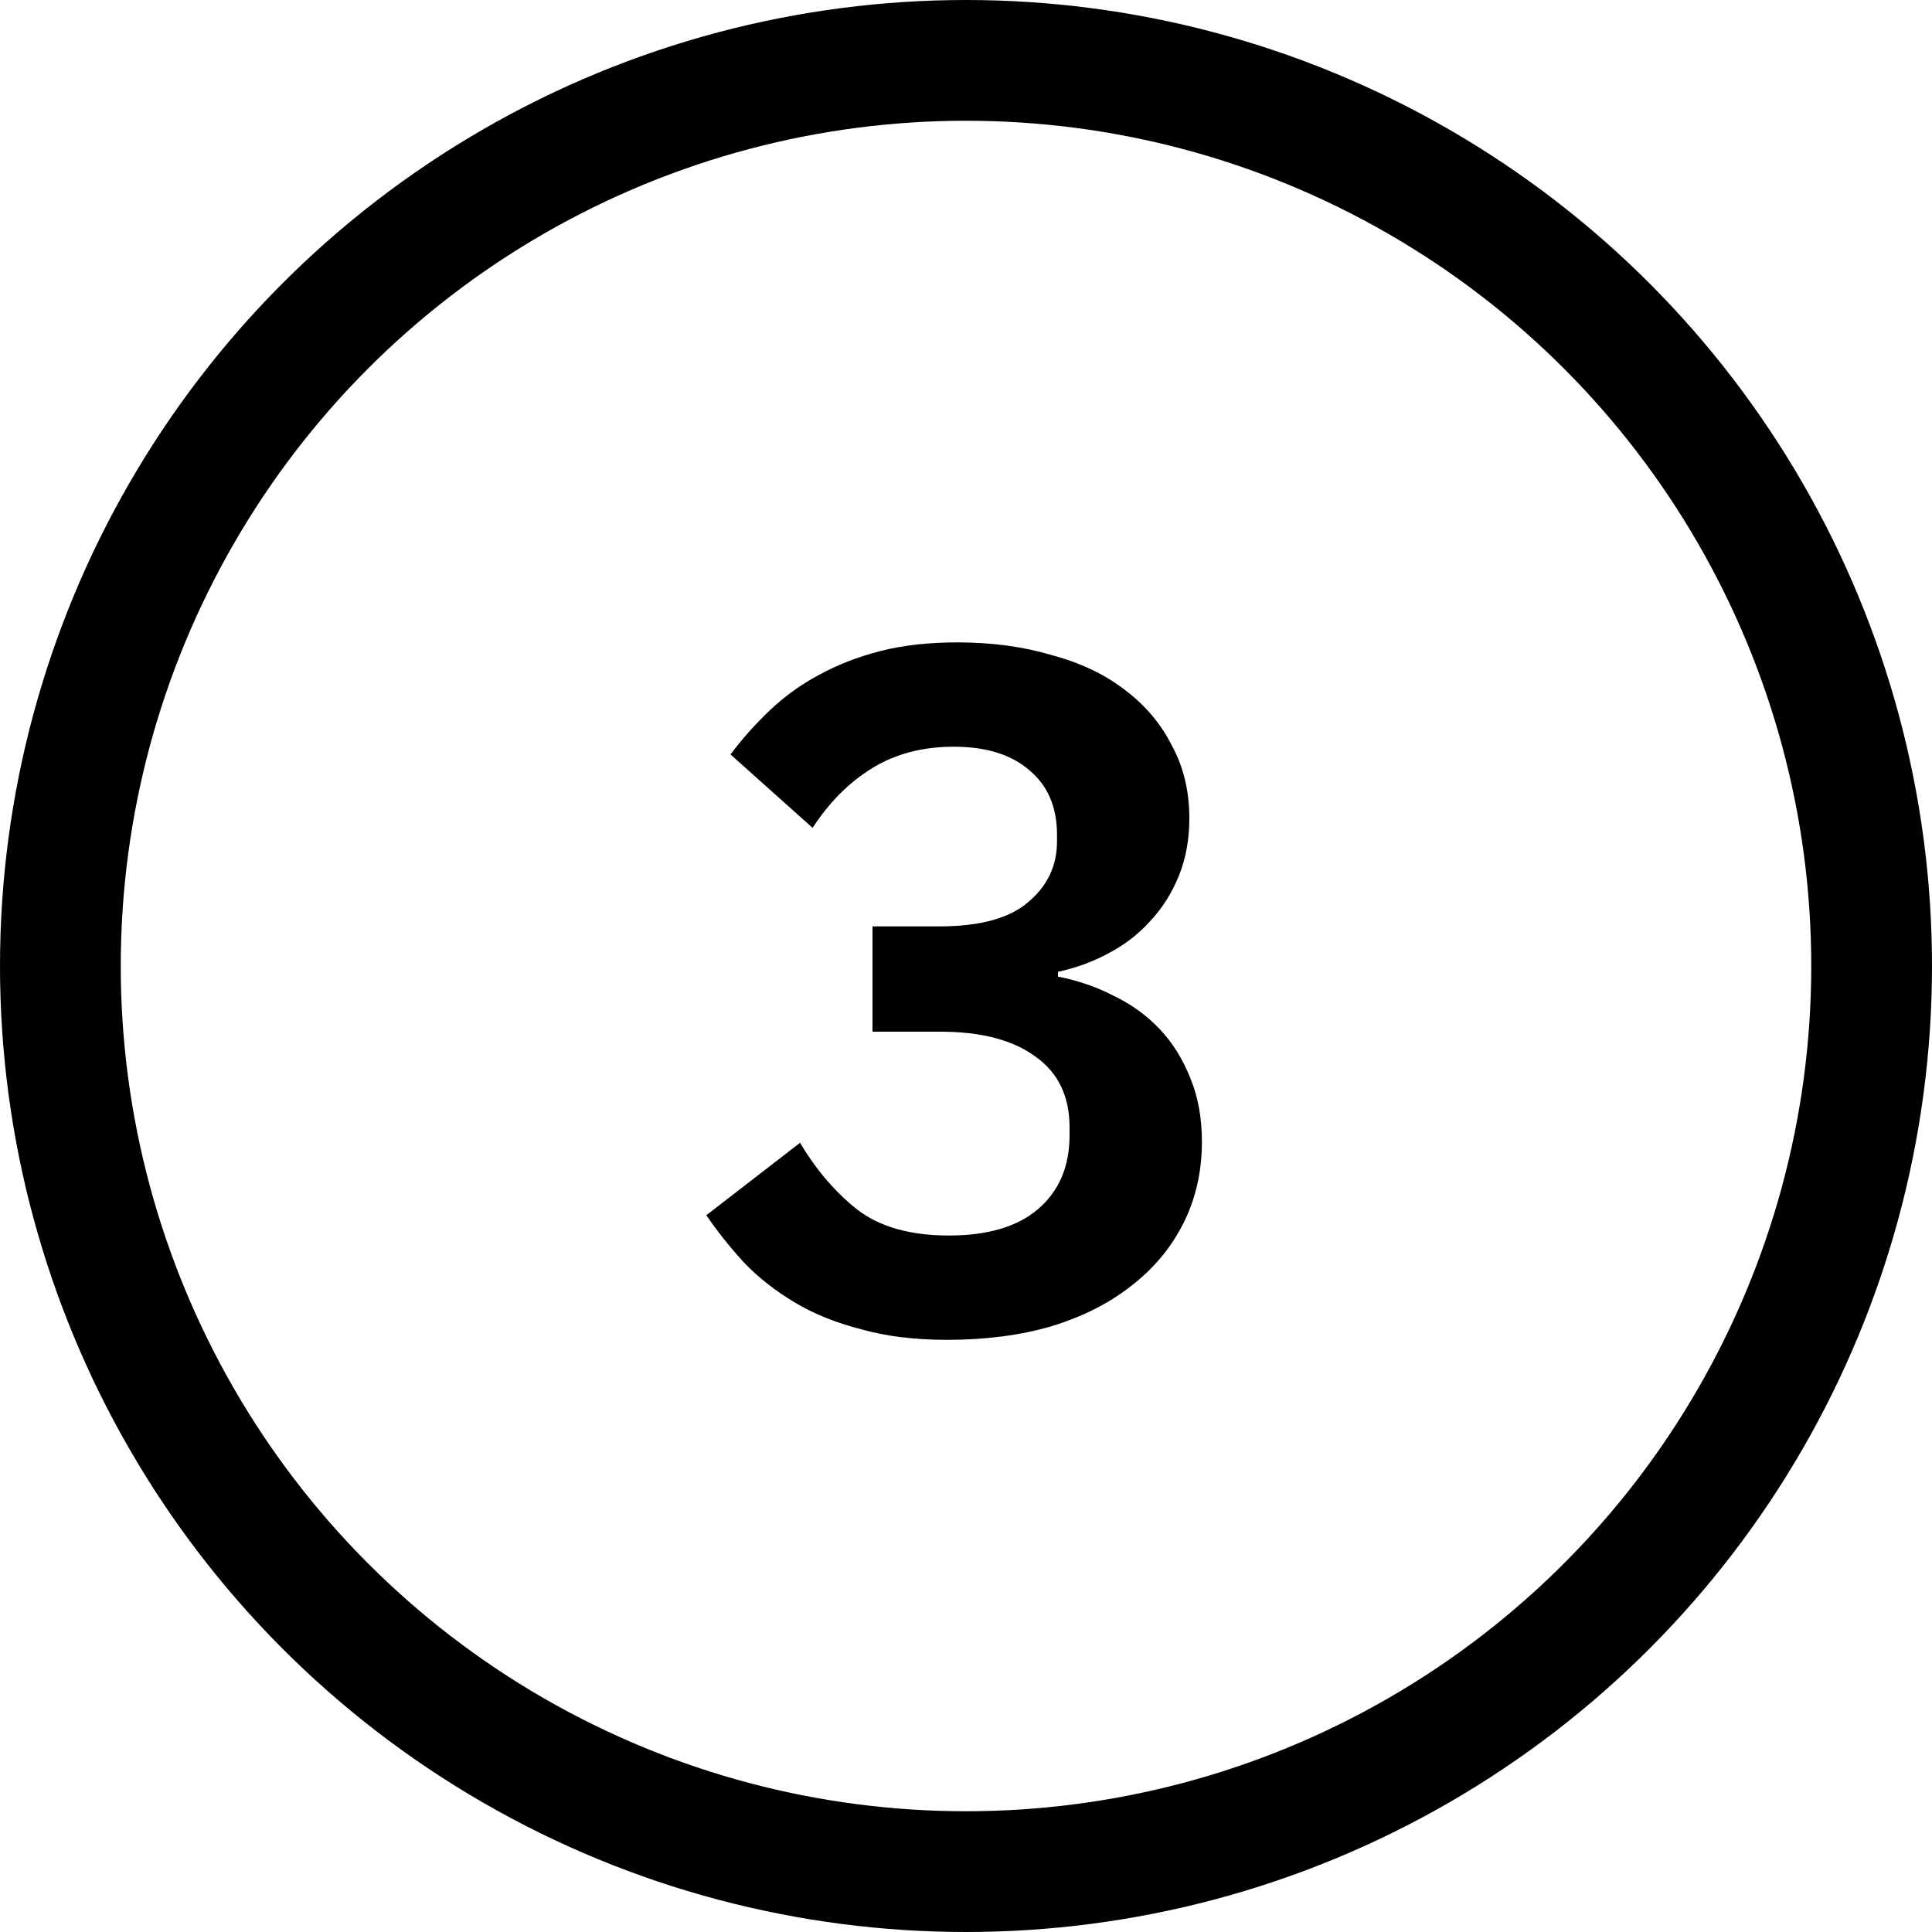
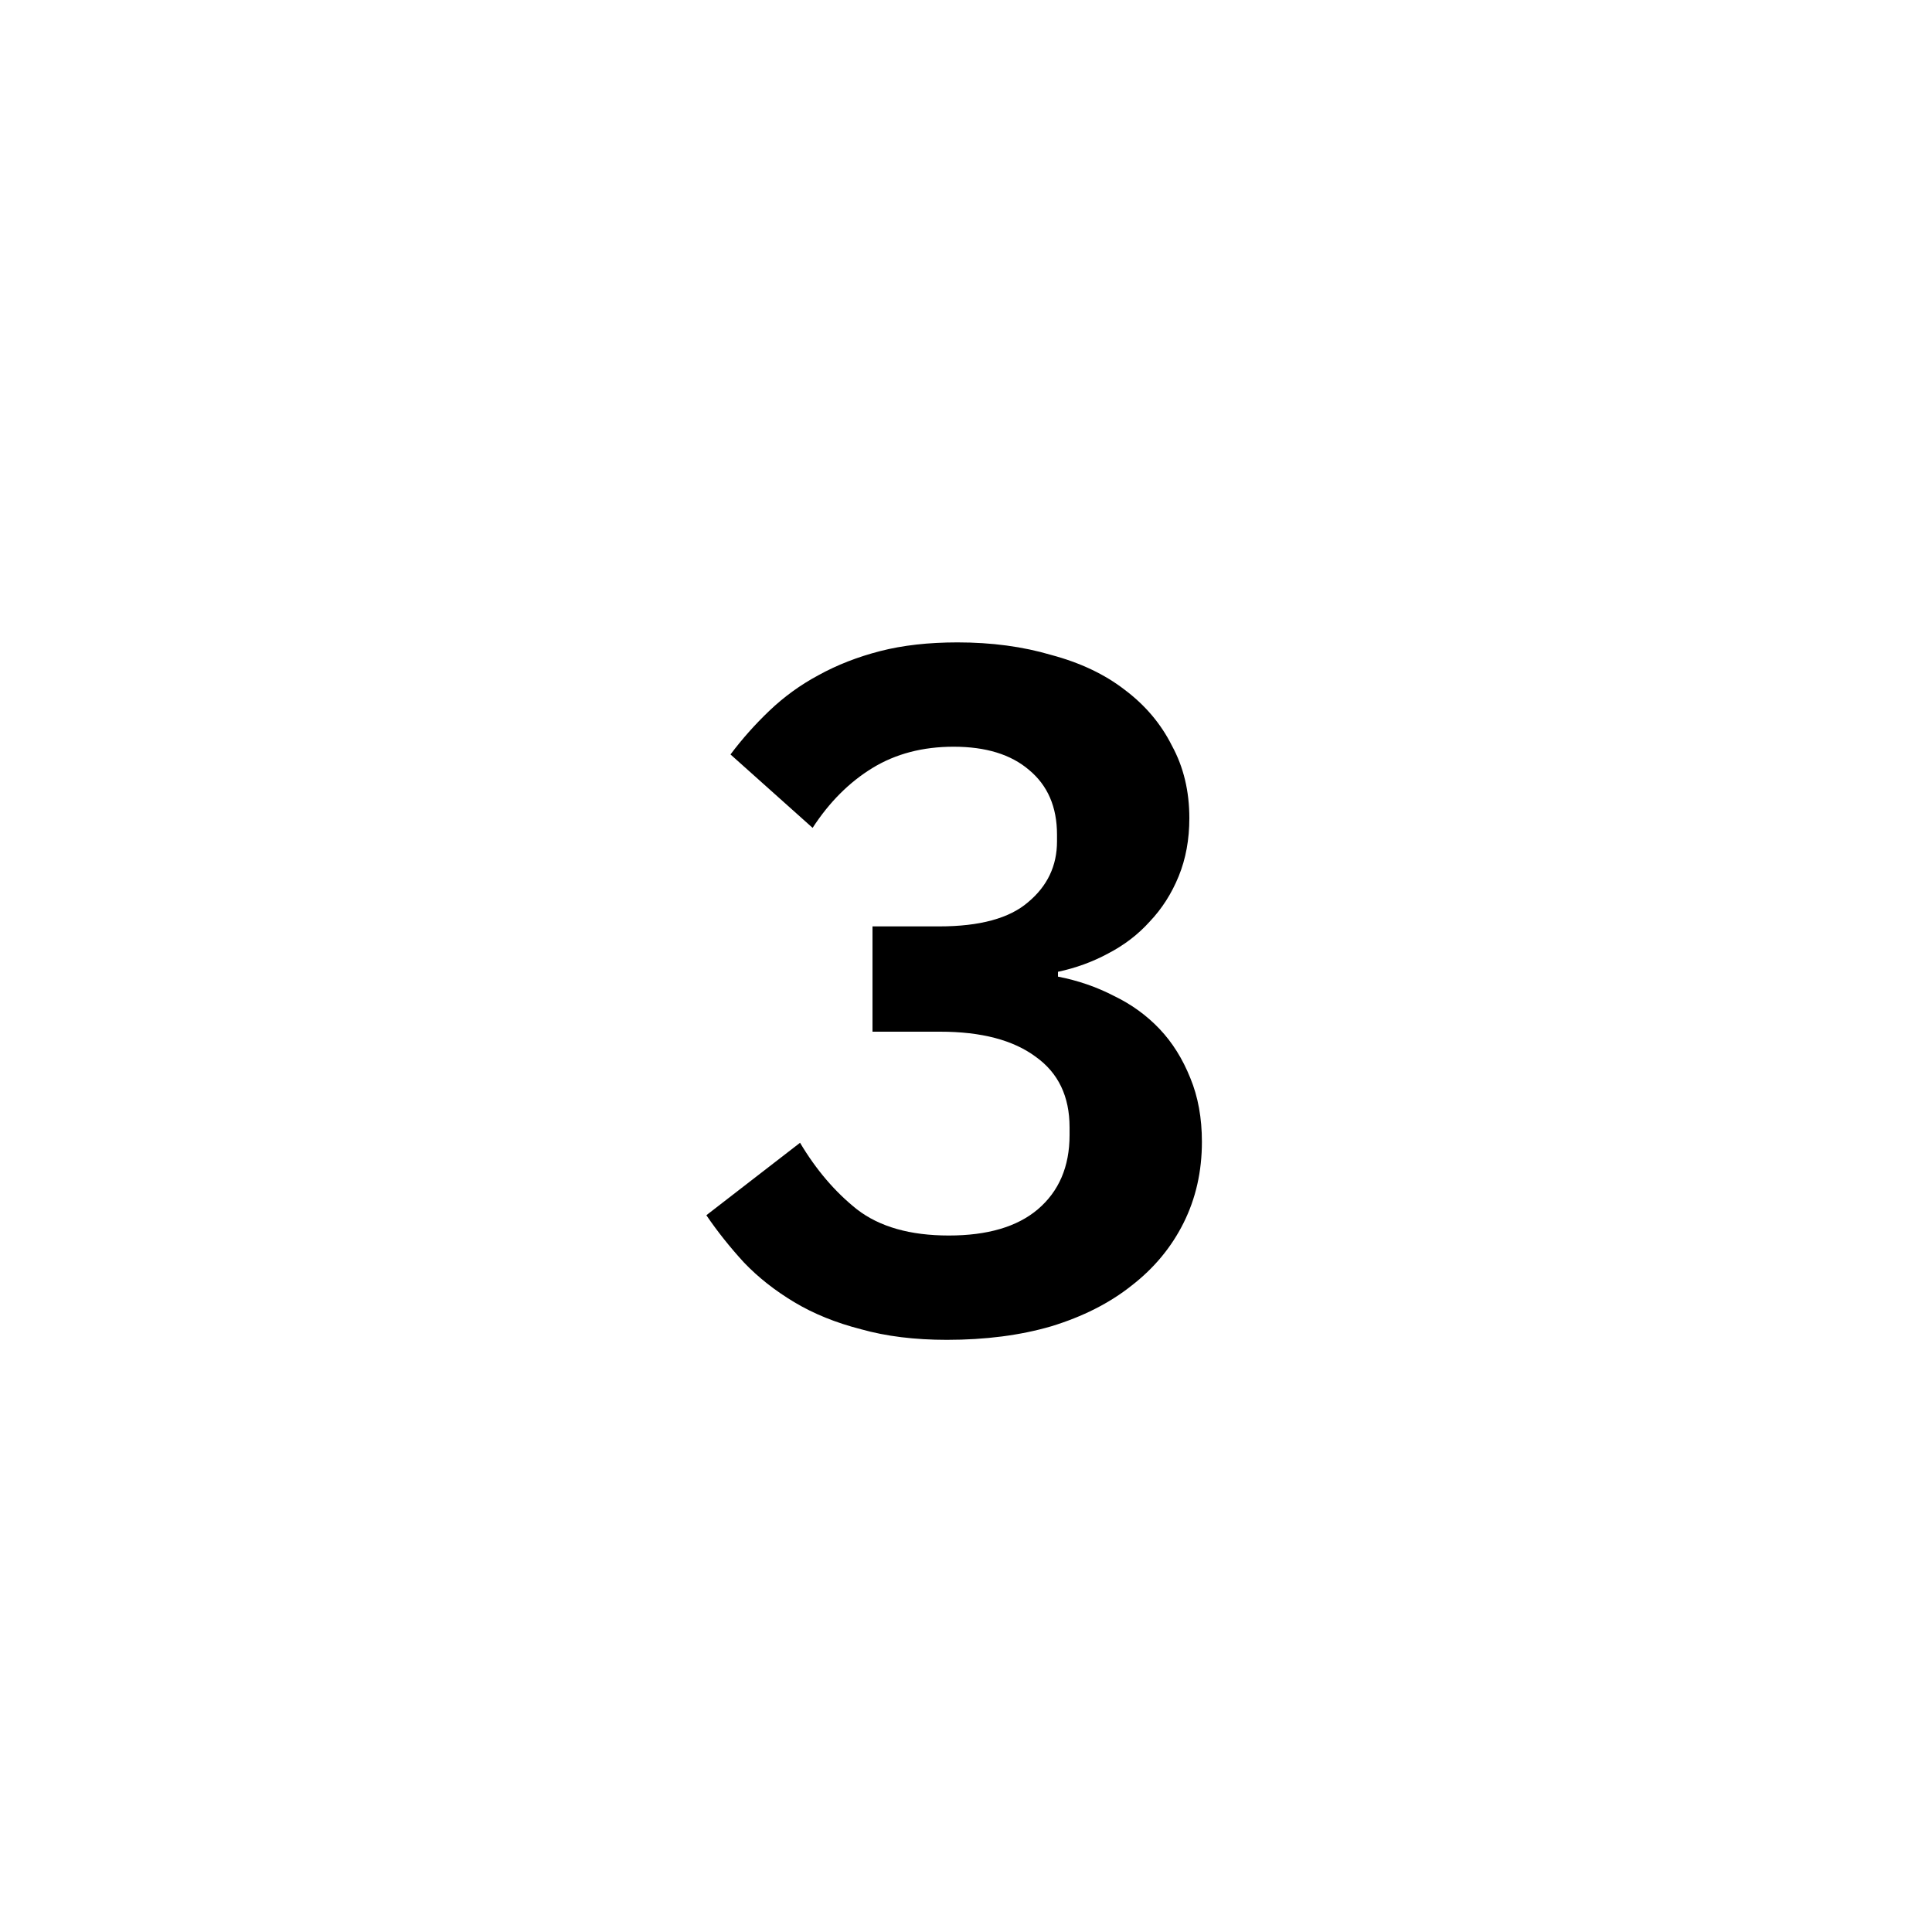
<svg xmlns="http://www.w3.org/2000/svg" width="48" height="48" viewBox="0 0 48 48" fill="none">
-   <circle cx="24" cy="24" r="22.5" stroke="black" stroke-width="3" />
  <path d="M23.333 23.016C24.341 23.016 25.077 22.816 25.541 22.416C26.021 22.016 26.261 21.512 26.261 20.904V20.736C26.261 20.048 26.029 19.512 25.565 19.128C25.117 18.744 24.493 18.552 23.693 18.552C22.925 18.552 22.253 18.728 21.677 19.08C21.101 19.432 20.605 19.928 20.189 20.568L18.149 18.744C18.437 18.36 18.757 18 19.109 17.664C19.477 17.312 19.885 17.016 20.333 16.776C20.797 16.52 21.309 16.32 21.869 16.176C22.429 16.032 23.069 15.96 23.789 15.96C24.637 15.96 25.413 16.064 26.117 16.272C26.837 16.464 27.445 16.752 27.941 17.136C28.453 17.52 28.845 17.984 29.117 18.528C29.405 19.056 29.549 19.656 29.549 20.328C29.549 20.856 29.461 21.336 29.285 21.768C29.109 22.2 28.869 22.576 28.565 22.896C28.277 23.216 27.933 23.48 27.533 23.688C27.149 23.896 26.733 24.048 26.285 24.144V24.264C26.781 24.36 27.245 24.52 27.677 24.744C28.109 24.952 28.485 25.224 28.805 25.56C29.125 25.896 29.381 26.304 29.573 26.784C29.765 27.248 29.861 27.776 29.861 28.368C29.861 29.104 29.709 29.776 29.405 30.384C29.101 30.992 28.669 31.512 28.109 31.944C27.565 32.376 26.901 32.712 26.117 32.952C25.349 33.176 24.485 33.288 23.525 33.288C22.725 33.288 22.013 33.2 21.389 33.024C20.765 32.864 20.213 32.64 19.733 32.352C19.253 32.064 18.837 31.736 18.485 31.368C18.133 30.984 17.821 30.592 17.549 30.192L19.877 28.392C20.277 29.064 20.749 29.616 21.293 30.048C21.853 30.48 22.613 30.696 23.573 30.696C24.533 30.696 25.269 30.48 25.781 30.048C26.309 29.6 26.573 28.984 26.573 28.2V28.008C26.573 27.24 26.293 26.656 25.733 26.256C25.173 25.84 24.381 25.632 23.357 25.632H21.677V23.016H23.333Z" fill="black" />
</svg>